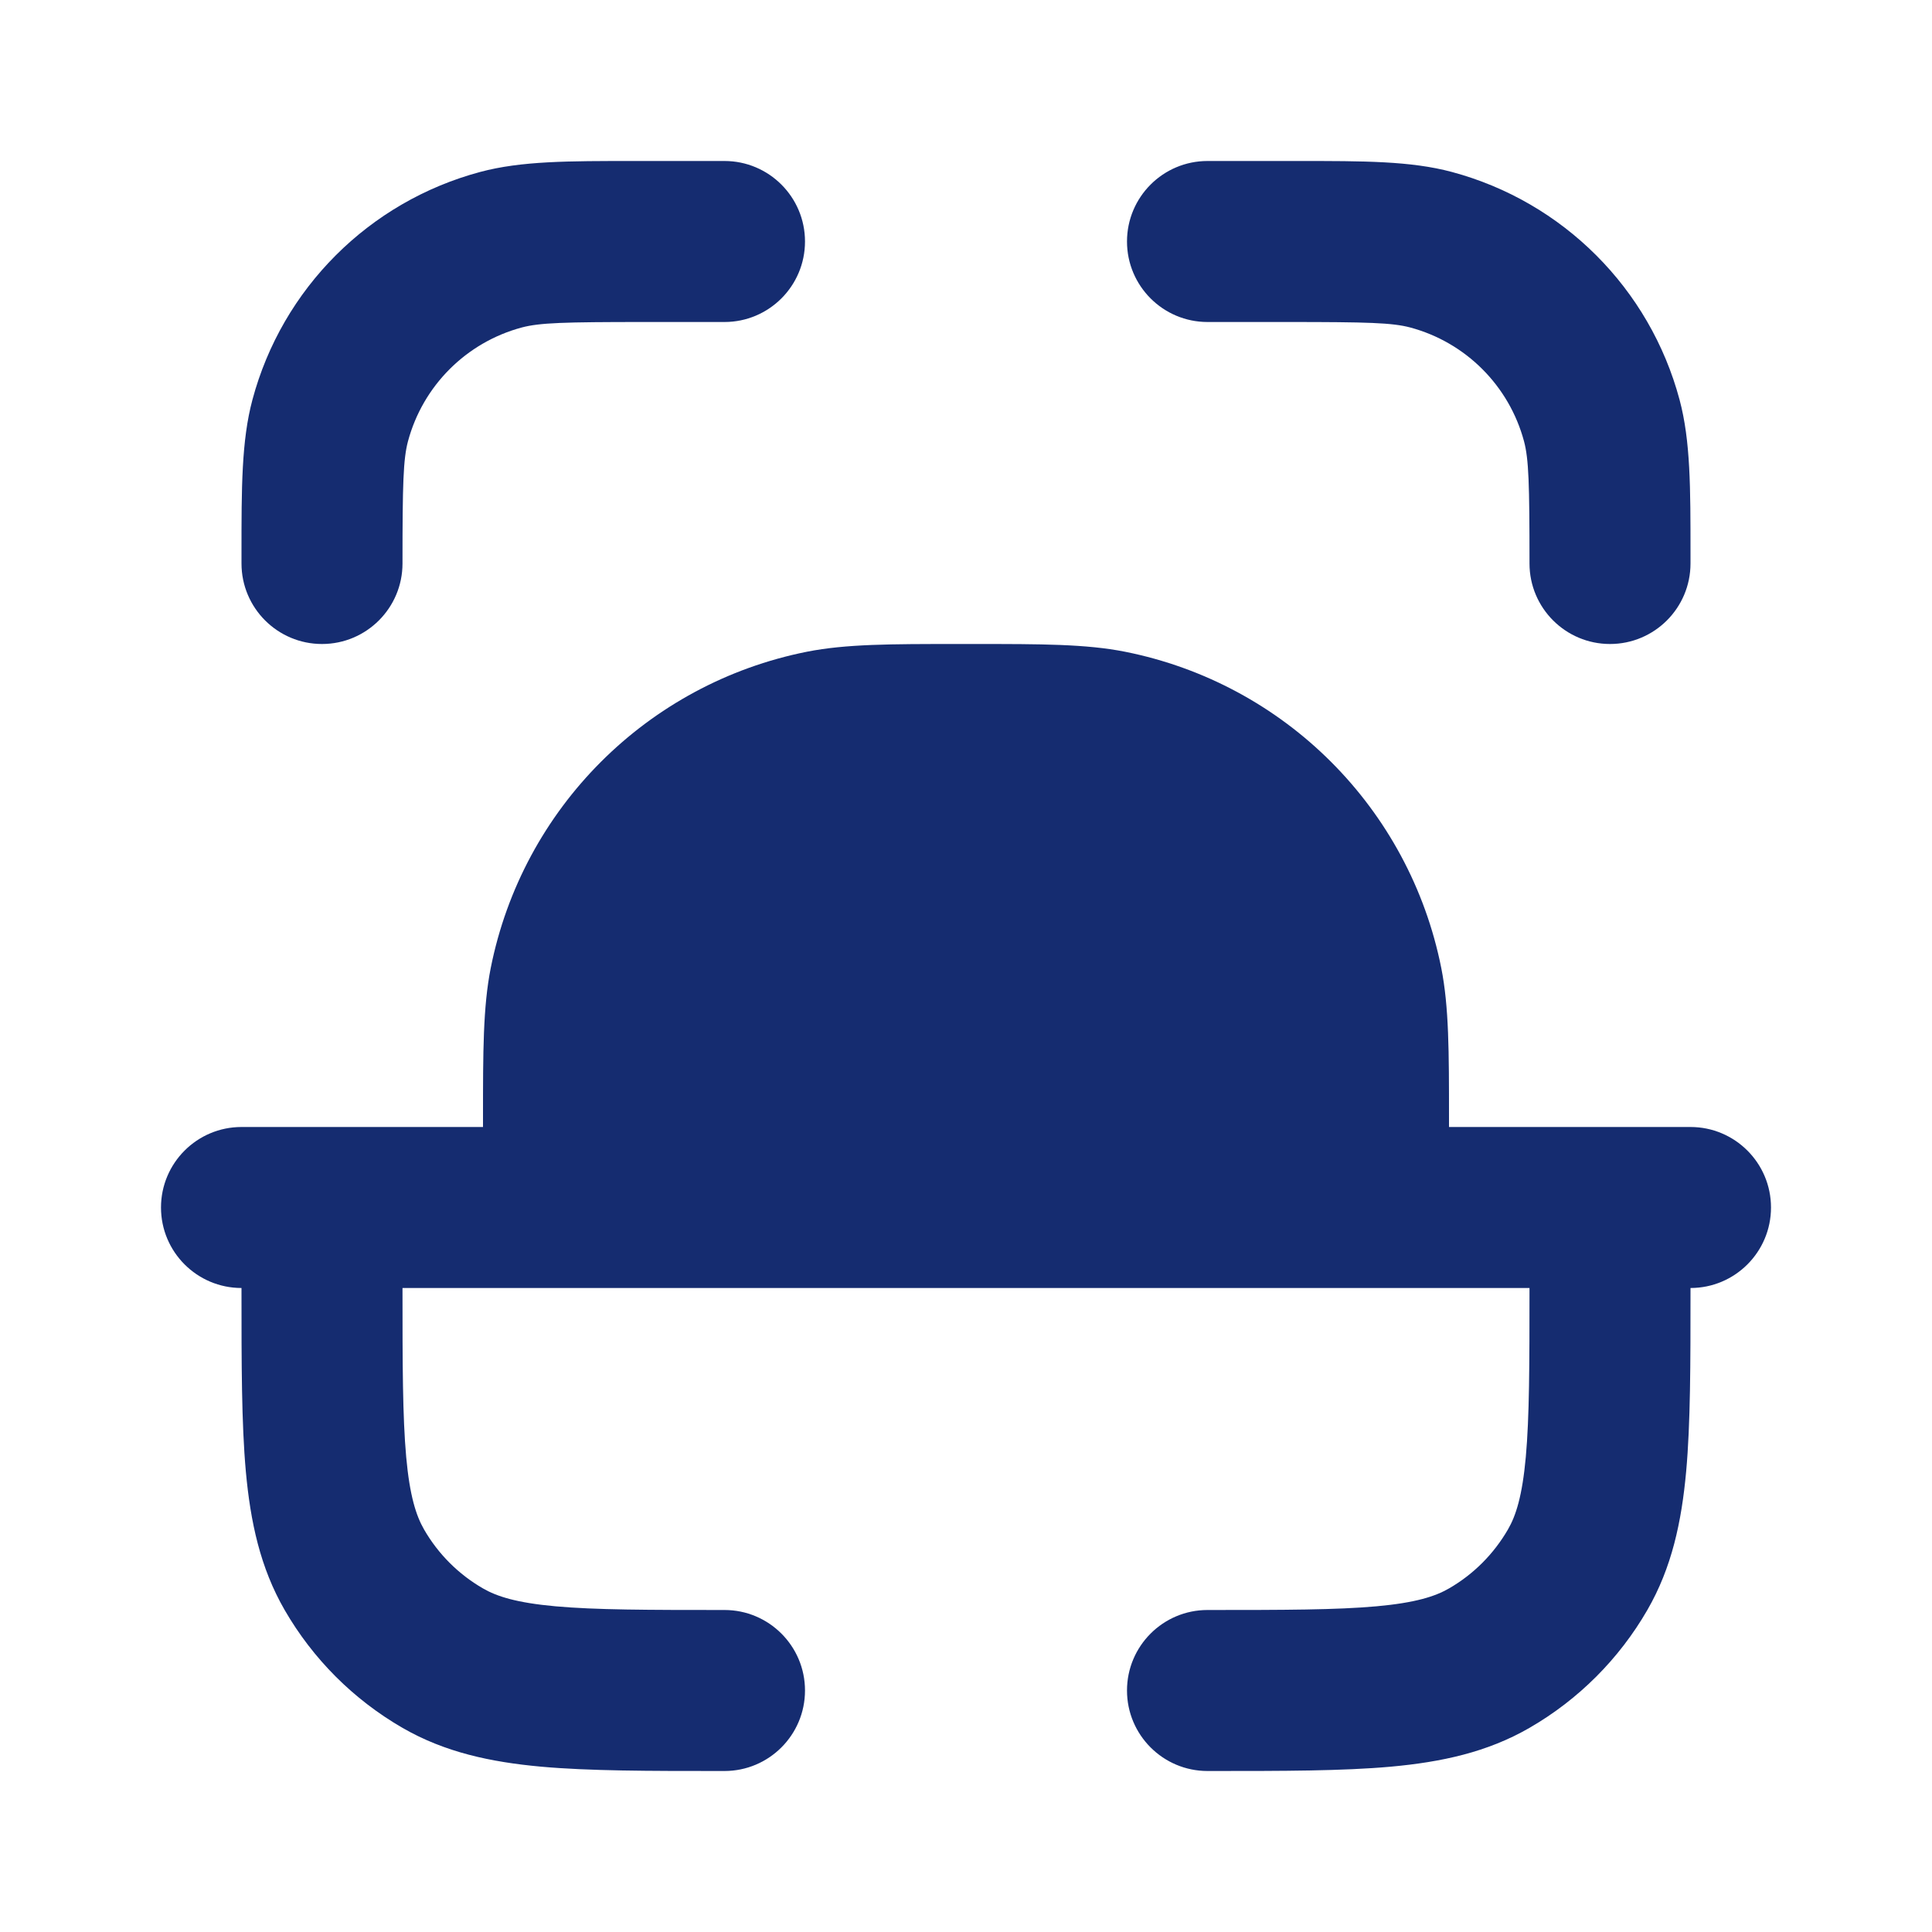
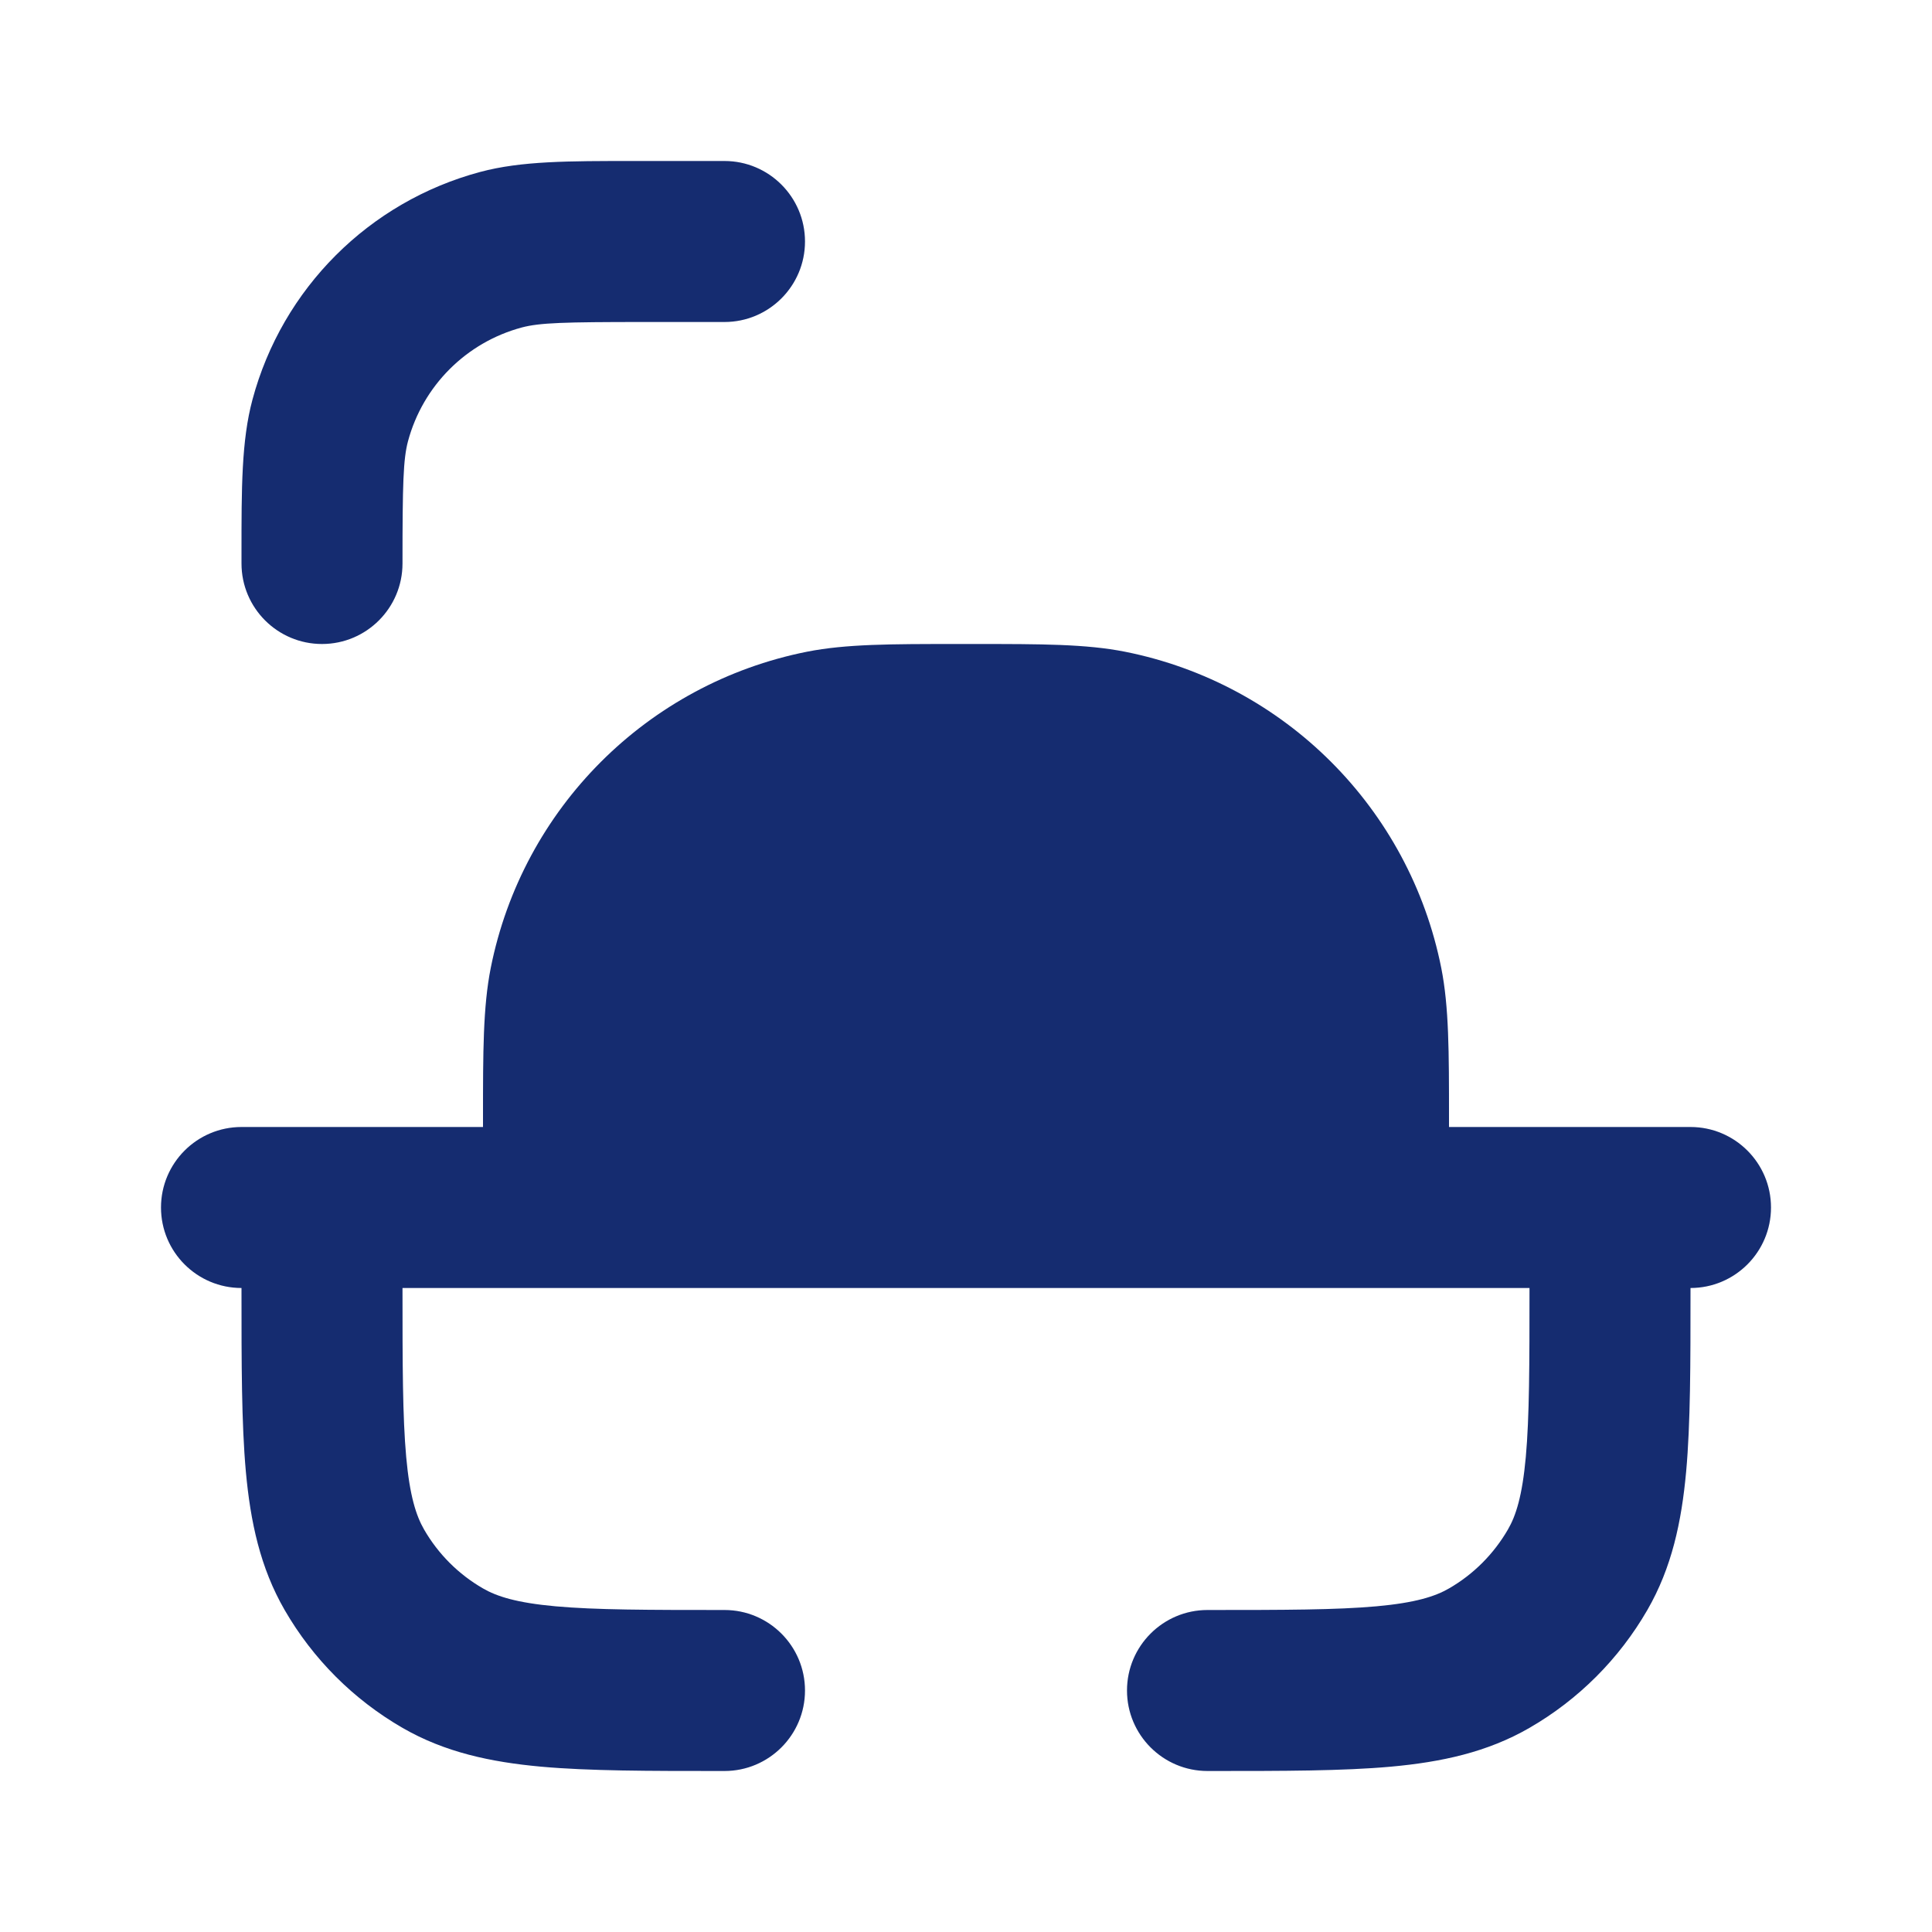
<svg xmlns="http://www.w3.org/2000/svg" width="800px" height="800px" viewBox="0 0 24 24" fill="none">
  <path d="M7.863 2C7.067 2 6.476 1.999 5.965 2.136C4.584 2.506 3.506 3.584 3.136 4.965C2.999 5.476 3 6.067 3 6.863L3 7C3 7.552 3.448 8 4 8C4.552 8 5 7.552 5 7C5 6.006 5.009 5.705 5.068 5.482C5.253 4.792 5.792 4.253 6.482 4.068C6.705 4.009 7.006 4 8 4H9C9.552 4 10 3.552 10 3C10 2.448 9.552 2 9 2L7.863 2Z" fill="#152C70" />
-   <path d="M16 4C16.994 4 17.295 4.009 17.518 4.068C18.208 4.253 18.747 4.792 18.932 5.482C18.991 5.705 19 6.006 19 7C19 7.552 19.448 8 20 8C20.552 8 21 7.552 21 7L21 6.863C21 6.067 21.001 5.476 20.864 4.965C20.494 3.584 19.416 2.506 18.035 2.136C17.524 1.999 16.933 2 16.138 2L15 2C14.448 2 14 2.448 14 3C14 3.552 14.448 4 15 4H16Z" fill="#152C70" />
  <path fill-rule="evenodd" clip-rule="evenodd" d="M21 14L18 14L18 13.884C18 13.067 18 12.509 17.904 12.025C17.509 10.041 15.959 8.491 13.975 8.096C13.491 8 12.933 8 12.116 8H11.884C11.067 8 10.509 8 10.024 8.096C8.041 8.491 6.491 10.041 6.096 12.025C6 12.509 6 13.067 6 13.884L6 14L3 14C2.448 14 2 14.448 2 15C2 15.552 2.448 16 3 16L3 16.046C3 16.942 3 17.681 3.054 18.28C3.111 18.904 3.232 19.474 3.536 20C3.887 20.608 4.392 21.113 5 21.464C5.526 21.768 6.096 21.889 6.72 21.946C7.319 22 8.058 22 8.954 22H9C9.552 22 10 21.552 10 21C10 20.448 9.552 20 9 20C8.047 20 7.399 19.999 6.9 19.954C6.415 19.91 6.171 19.831 6 19.732C5.696 19.557 5.443 19.304 5.268 19C5.17 18.83 5.09 18.585 5.046 18.1C5.001 17.601 5 16.953 5 16H6.997L7 16L17 16L17.004 16H19C19 16.953 18.999 17.601 18.954 18.1C18.91 18.585 18.831 18.83 18.732 19C18.556 19.304 18.304 19.557 18 19.732C17.829 19.831 17.585 19.91 17.1 19.954C16.601 19.999 15.953 20 15 20C14.448 20 14 20.448 14 21C14 21.552 14.448 22 15 22H15.046C15.941 22 16.68 22 17.28 21.946C17.904 21.889 18.474 21.768 19 21.464C19.608 21.113 20.113 20.608 20.464 20C20.768 19.474 20.889 18.904 20.946 18.28C21 17.681 21 16.942 21 16.046V16C21.552 16 22 15.552 22 15C22 14.448 21.552 14 21 14Z" fill="#152C70" />
</svg>